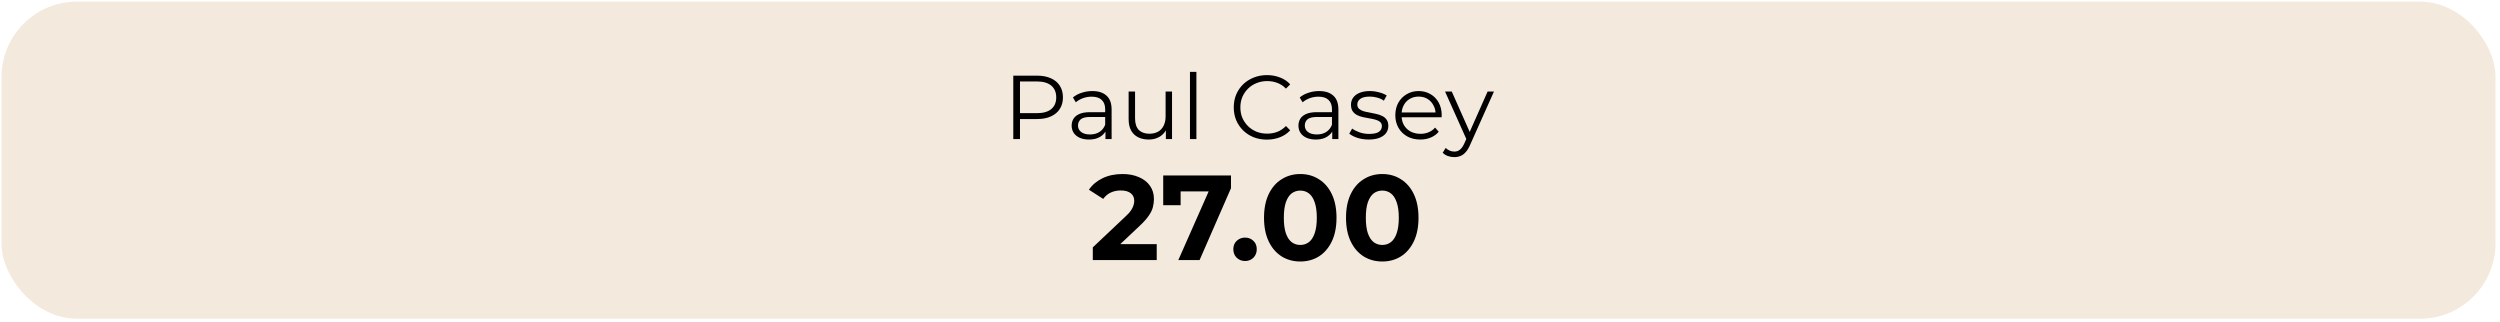
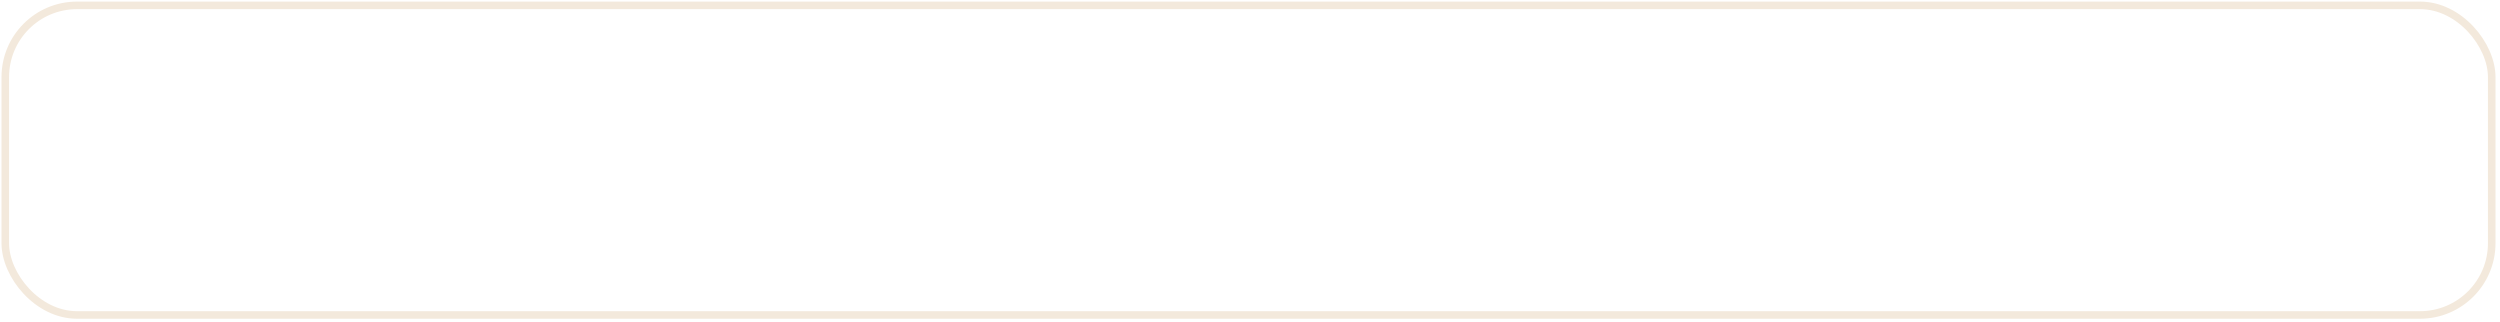
<svg xmlns="http://www.w3.org/2000/svg" width="443" height="57" viewBox="0 0 443 57" fill="none">
-   <rect x="0.937" y="0.951" width="440.597" height="54.859" rx="12.711" fill="#F3E9DC" />
  <rect x="0.937" y="0.951" width="440.597" height="54.859" rx="12.711" stroke="#F3E9DC" stroke-width="1.338" />
-   <path d="M179.554 24.645V13.405H183.761C184.714 13.405 185.533 13.56 186.218 13.871C186.903 14.17 187.427 14.609 187.791 15.187C188.166 15.755 188.353 16.445 188.353 17.259C188.353 18.051 188.166 18.736 187.791 19.314C187.427 19.881 186.903 20.32 186.218 20.63C185.533 20.941 184.714 21.096 183.761 21.096H180.213L180.742 20.534V24.645H179.554ZM180.742 20.63L180.213 20.052H183.729C184.853 20.052 185.704 19.812 186.282 19.33C186.871 18.837 187.165 18.147 187.165 17.259C187.165 16.36 186.871 15.664 186.282 15.171C185.704 14.679 184.853 14.433 183.729 14.433H180.213L180.742 13.871V20.63ZM195.886 24.645V22.782L195.837 22.477V19.362C195.837 18.645 195.634 18.093 195.227 17.708C194.831 17.323 194.237 17.13 193.445 17.13C192.899 17.13 192.38 17.221 191.887 17.403C191.395 17.585 190.978 17.826 190.635 18.126L190.121 17.275C190.549 16.911 191.063 16.632 191.663 16.44C192.262 16.236 192.894 16.135 193.557 16.135C194.649 16.135 195.489 16.408 196.078 16.953C196.678 17.489 196.977 18.308 196.977 19.41V24.645H195.886ZM192.979 24.725C192.348 24.725 191.797 24.623 191.326 24.42C190.865 24.206 190.512 23.917 190.266 23.553C190.02 23.178 189.897 22.75 189.897 22.268C189.897 21.829 189.998 21.433 190.202 21.08C190.416 20.716 190.758 20.427 191.229 20.213C191.711 19.988 192.353 19.876 193.156 19.876H196.062V20.727H193.188C192.375 20.727 191.807 20.871 191.486 21.16C191.176 21.449 191.02 21.808 191.02 22.236C191.02 22.718 191.208 23.103 191.582 23.392C191.957 23.681 192.482 23.826 193.156 23.826C193.798 23.826 194.349 23.681 194.81 23.392C195.281 23.092 195.623 22.664 195.837 22.108L196.094 22.894C195.88 23.451 195.506 23.895 194.97 24.227C194.446 24.559 193.782 24.725 192.979 24.725ZM203.558 24.725C202.841 24.725 202.215 24.591 201.679 24.323C201.144 24.056 200.727 23.654 200.427 23.119C200.138 22.584 199.993 21.915 199.993 21.112V16.215H201.133V20.984C201.133 21.883 201.353 22.563 201.792 23.023C202.241 23.472 202.868 23.697 203.67 23.697C204.259 23.697 204.768 23.579 205.196 23.344C205.635 23.098 205.966 22.744 206.191 22.284C206.427 21.824 206.544 21.273 206.544 20.63V16.215H207.684V24.645H206.593V22.332L206.769 22.75C206.502 23.371 206.084 23.858 205.517 24.211C204.96 24.553 204.307 24.725 203.558 24.725ZM210.862 24.645V12.731H212.002V24.645H210.862ZM224.498 24.741C223.652 24.741 222.871 24.602 222.154 24.323C221.436 24.034 220.816 23.633 220.291 23.119C219.767 22.605 219.354 22.001 219.055 21.305C218.766 20.609 218.621 19.849 218.621 19.025C218.621 18.201 218.766 17.441 219.055 16.745C219.354 16.049 219.767 15.444 220.291 14.93C220.826 14.417 221.452 14.021 222.17 13.742C222.887 13.453 223.668 13.309 224.514 13.309C225.327 13.309 226.093 13.448 226.81 13.726C227.527 13.994 228.132 14.401 228.624 14.947L227.87 15.701C227.409 15.23 226.901 14.893 226.344 14.69C225.788 14.476 225.188 14.368 224.546 14.368C223.872 14.368 223.245 14.486 222.667 14.722C222.089 14.947 221.586 15.273 221.158 15.701C220.73 16.119 220.393 16.611 220.147 17.178C219.911 17.735 219.793 18.35 219.793 19.025C219.793 19.699 219.911 20.32 220.147 20.887C220.393 21.444 220.73 21.936 221.158 22.364C221.586 22.782 222.089 23.108 222.667 23.344C223.245 23.569 223.872 23.681 224.546 23.681C225.188 23.681 225.788 23.574 226.344 23.36C226.901 23.146 227.409 22.803 227.87 22.332L228.624 23.087C228.132 23.633 227.527 24.045 226.81 24.323C226.093 24.602 225.322 24.741 224.498 24.741ZM236.073 24.645V22.782L236.025 22.477V19.362C236.025 18.645 235.822 18.093 235.415 17.708C235.019 17.323 234.425 17.13 233.633 17.13C233.087 17.13 232.568 17.221 232.075 17.403C231.583 17.585 231.166 17.826 230.823 18.126L230.309 17.275C230.737 16.911 231.251 16.632 231.851 16.44C232.45 16.236 233.082 16.135 233.745 16.135C234.837 16.135 235.677 16.408 236.266 16.953C236.866 17.489 237.165 18.308 237.165 19.41V24.645H236.073ZM233.167 24.725C232.536 24.725 231.984 24.623 231.513 24.42C231.053 24.206 230.7 23.917 230.454 23.553C230.207 23.178 230.084 22.75 230.084 22.268C230.084 21.829 230.186 21.433 230.389 21.08C230.604 20.716 230.946 20.427 231.417 20.213C231.899 19.988 232.541 19.876 233.344 19.876H236.25V20.727H233.376C232.562 20.727 231.995 20.871 231.674 21.16C231.364 21.449 231.208 21.808 231.208 22.236C231.208 22.718 231.396 23.103 231.77 23.392C232.145 23.681 232.669 23.826 233.344 23.826C233.986 23.826 234.537 23.681 234.998 23.392C235.469 23.092 235.811 22.664 236.025 22.108L236.282 22.894C236.068 23.451 235.693 23.895 235.158 24.227C234.634 24.559 233.97 24.725 233.167 24.725ZM242.526 24.725C241.83 24.725 241.171 24.628 240.551 24.436C239.93 24.232 239.443 23.981 239.089 23.681L239.603 22.782C239.946 23.039 240.385 23.264 240.92 23.456C241.455 23.638 242.017 23.729 242.606 23.729C243.409 23.729 243.987 23.606 244.34 23.36C244.693 23.103 244.87 22.766 244.87 22.349C244.87 22.038 244.768 21.797 244.565 21.626C244.372 21.444 244.115 21.31 243.794 21.224C243.473 21.128 243.114 21.048 242.718 20.984C242.322 20.919 241.926 20.845 241.53 20.759C241.145 20.673 240.791 20.55 240.47 20.39C240.149 20.218 239.887 19.988 239.684 19.699C239.491 19.41 239.395 19.025 239.395 18.543C239.395 18.083 239.523 17.671 239.78 17.307C240.037 16.943 240.411 16.659 240.904 16.456C241.407 16.242 242.017 16.135 242.734 16.135C243.28 16.135 243.826 16.21 244.372 16.36C244.918 16.499 245.368 16.686 245.721 16.921L245.223 17.837C244.848 17.58 244.447 17.398 244.019 17.291C243.591 17.173 243.162 17.114 242.734 17.114C241.974 17.114 241.412 17.248 241.048 17.515C240.695 17.772 240.518 18.104 240.518 18.511C240.518 18.832 240.615 19.084 240.808 19.266C241.011 19.448 241.273 19.592 241.594 19.699C241.926 19.796 242.285 19.876 242.67 19.94C243.066 20.004 243.457 20.084 243.842 20.181C244.238 20.267 244.597 20.39 244.918 20.55C245.25 20.7 245.512 20.919 245.705 21.209C245.908 21.487 246.01 21.856 246.01 22.316C246.01 22.809 245.871 23.237 245.592 23.601C245.325 23.954 244.929 24.232 244.404 24.436C243.89 24.628 243.264 24.725 242.526 24.725ZM251.682 24.725C250.804 24.725 250.034 24.543 249.37 24.179C248.706 23.804 248.187 23.296 247.813 22.654C247.438 22.001 247.251 21.257 247.251 20.422C247.251 19.587 247.427 18.848 247.78 18.206C248.144 17.564 248.637 17.061 249.258 16.697C249.889 16.322 250.596 16.135 251.377 16.135C252.169 16.135 252.87 16.317 253.48 16.681C254.101 17.034 254.588 17.537 254.942 18.19C255.295 18.832 255.471 19.576 255.471 20.422C255.471 20.475 255.466 20.534 255.455 20.598C255.455 20.652 255.455 20.711 255.455 20.775H248.118V19.924H254.845L254.396 20.261C254.396 19.651 254.262 19.11 253.994 18.64C253.737 18.158 253.384 17.783 252.935 17.515C252.485 17.248 251.966 17.114 251.377 17.114C250.799 17.114 250.28 17.248 249.82 17.515C249.359 17.783 249.001 18.158 248.744 18.64C248.487 19.121 248.359 19.672 248.359 20.293V20.47C248.359 21.112 248.498 21.68 248.776 22.172C249.065 22.654 249.461 23.034 249.964 23.312C250.478 23.579 251.061 23.713 251.714 23.713C252.228 23.713 252.704 23.622 253.143 23.44C253.593 23.258 253.978 22.98 254.299 22.605L254.942 23.344C254.567 23.794 254.096 24.136 253.529 24.372C252.972 24.607 252.357 24.725 251.682 24.725ZM257.699 27.84C257.303 27.84 256.923 27.776 256.559 27.647C256.206 27.519 255.901 27.326 255.644 27.069L256.174 26.218C256.388 26.421 256.618 26.577 256.864 26.684C257.121 26.801 257.405 26.86 257.715 26.86C258.09 26.86 258.411 26.753 258.679 26.539C258.957 26.336 259.219 25.972 259.465 25.447L260.011 24.211L260.14 24.034L263.608 16.215H264.732L260.509 25.656C260.274 26.202 260.011 26.636 259.722 26.957C259.444 27.278 259.139 27.503 258.807 27.631C258.475 27.77 258.106 27.84 257.699 27.84ZM259.947 24.885L256.062 16.215H257.25L260.686 23.954L259.947 24.885Z" fill="black" />
-   <path d="M193.645 46.081V43.833L199.425 38.374C199.882 37.96 200.217 37.589 200.431 37.261C200.646 36.932 200.788 36.633 200.86 36.362C200.945 36.09 200.988 35.841 200.988 35.612C200.988 35.013 200.781 34.556 200.367 34.242C199.968 33.914 199.375 33.75 198.59 33.75C197.962 33.75 197.377 33.871 196.835 34.114C196.307 34.356 195.857 34.735 195.486 35.248L192.96 33.621C193.531 32.765 194.33 32.087 195.358 31.587C196.385 31.088 197.57 30.838 198.911 30.838C200.025 30.838 200.995 31.024 201.823 31.395C202.665 31.752 203.314 32.258 203.771 32.915C204.242 33.571 204.478 34.356 204.478 35.27C204.478 35.755 204.413 36.24 204.285 36.726C204.171 37.197 203.928 37.696 203.557 38.224C203.2 38.752 202.672 39.344 201.973 40.001L197.177 44.518L196.514 43.255H204.97V46.081H193.645ZM208.799 46.081L214.836 32.422L215.735 33.921H207.664L209.206 32.294V36.362H206.123V31.095H218.133V33.343L212.567 46.081H208.799ZM220.622 46.252C220.051 46.252 219.559 46.06 219.145 45.674C218.745 45.275 218.545 44.768 218.545 44.154C218.545 43.541 218.745 43.048 219.145 42.677C219.559 42.292 220.051 42.099 220.622 42.099C221.207 42.099 221.7 42.292 222.099 42.677C222.499 43.048 222.699 43.541 222.699 44.154C222.699 44.768 222.499 45.275 222.099 45.674C221.7 46.06 221.207 46.252 220.622 46.252ZM230.406 46.338C229.179 46.338 228.08 46.038 227.109 45.439C226.139 44.825 225.375 43.94 224.819 42.784C224.262 41.628 223.984 40.229 223.984 38.588C223.984 36.947 224.262 35.548 224.819 34.392C225.375 33.236 226.139 32.358 227.109 31.759C228.08 31.145 229.179 30.838 230.406 30.838C231.648 30.838 232.747 31.145 233.703 31.759C234.674 32.358 235.437 33.236 235.994 34.392C236.55 35.548 236.829 36.947 236.829 38.588C236.829 40.229 236.55 41.628 235.994 42.784C235.437 43.94 234.674 44.825 233.703 45.439C232.747 46.038 231.648 46.338 230.406 46.338ZM230.406 43.405C230.991 43.405 231.498 43.241 231.926 42.913C232.369 42.584 232.711 42.063 232.954 41.35C233.211 40.636 233.339 39.716 233.339 38.588C233.339 37.461 233.211 36.54 232.954 35.826C232.711 35.113 232.369 34.592 231.926 34.264C231.498 33.935 230.991 33.771 230.406 33.771C229.835 33.771 229.329 33.935 228.886 34.264C228.458 34.592 228.115 35.113 227.859 35.826C227.616 36.54 227.495 37.461 227.495 38.588C227.495 39.716 227.616 40.636 227.859 41.35C228.115 42.063 228.458 42.584 228.886 42.913C229.329 43.241 229.835 43.405 230.406 43.405ZM244.936 46.338C243.709 46.338 242.61 46.038 241.639 45.439C240.669 44.825 239.905 43.94 239.349 42.784C238.792 41.628 238.514 40.229 238.514 38.588C238.514 36.947 238.792 35.548 239.349 34.392C239.905 33.236 240.669 32.358 241.639 31.759C242.61 31.145 243.709 30.838 244.936 30.838C246.178 30.838 247.277 31.145 248.233 31.759C249.204 32.358 249.967 33.236 250.524 34.392C251.081 35.548 251.359 36.947 251.359 38.588C251.359 40.229 251.081 41.628 250.524 42.784C249.967 43.94 249.204 44.825 248.233 45.439C247.277 46.038 246.178 46.338 244.936 46.338ZM244.936 43.405C245.521 43.405 246.028 43.241 246.456 42.913C246.899 42.584 247.241 42.063 247.484 41.35C247.741 40.636 247.869 39.716 247.869 38.588C247.869 37.461 247.741 36.54 247.484 35.826C247.241 35.113 246.899 34.592 246.456 34.264C246.028 33.935 245.521 33.771 244.936 33.771C244.365 33.771 243.859 33.935 243.416 34.264C242.988 34.592 242.646 35.113 242.389 35.826C242.146 36.54 242.025 37.461 242.025 38.588C242.025 39.716 242.146 40.636 242.389 41.35C242.646 42.063 242.988 42.584 243.416 42.913C243.859 43.241 244.365 43.405 244.936 43.405Z" fill="black" />
</svg>